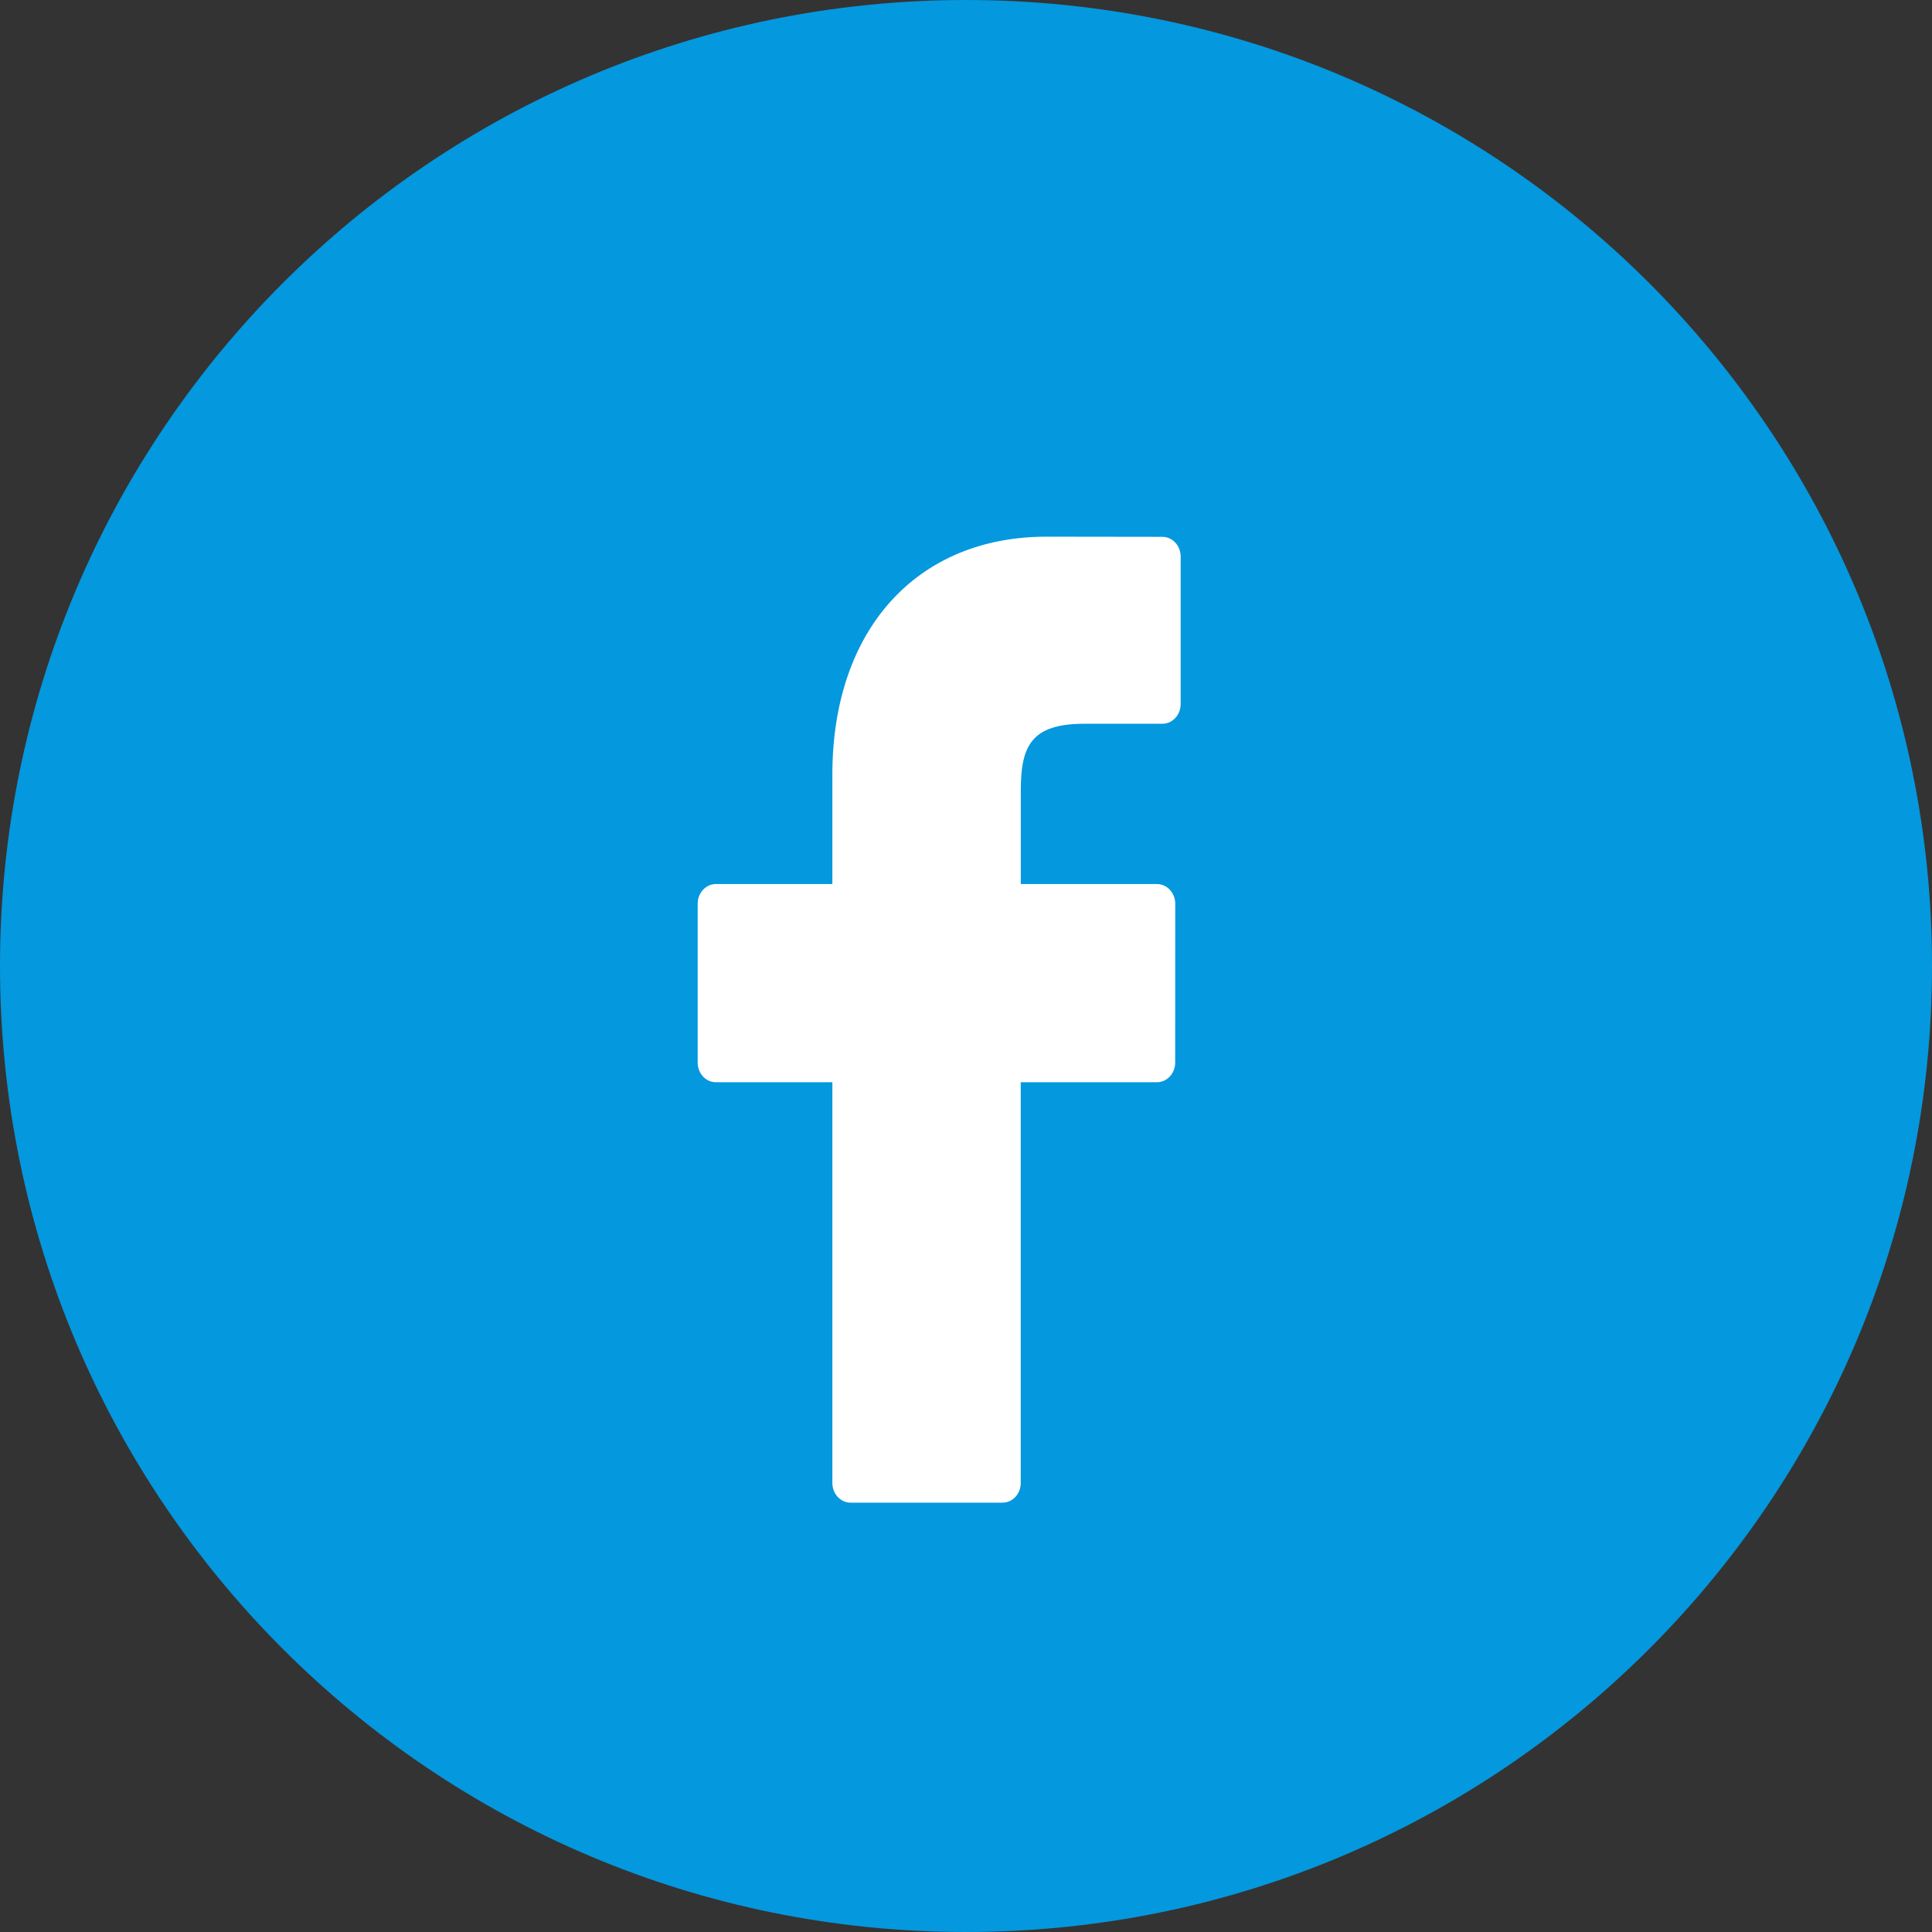
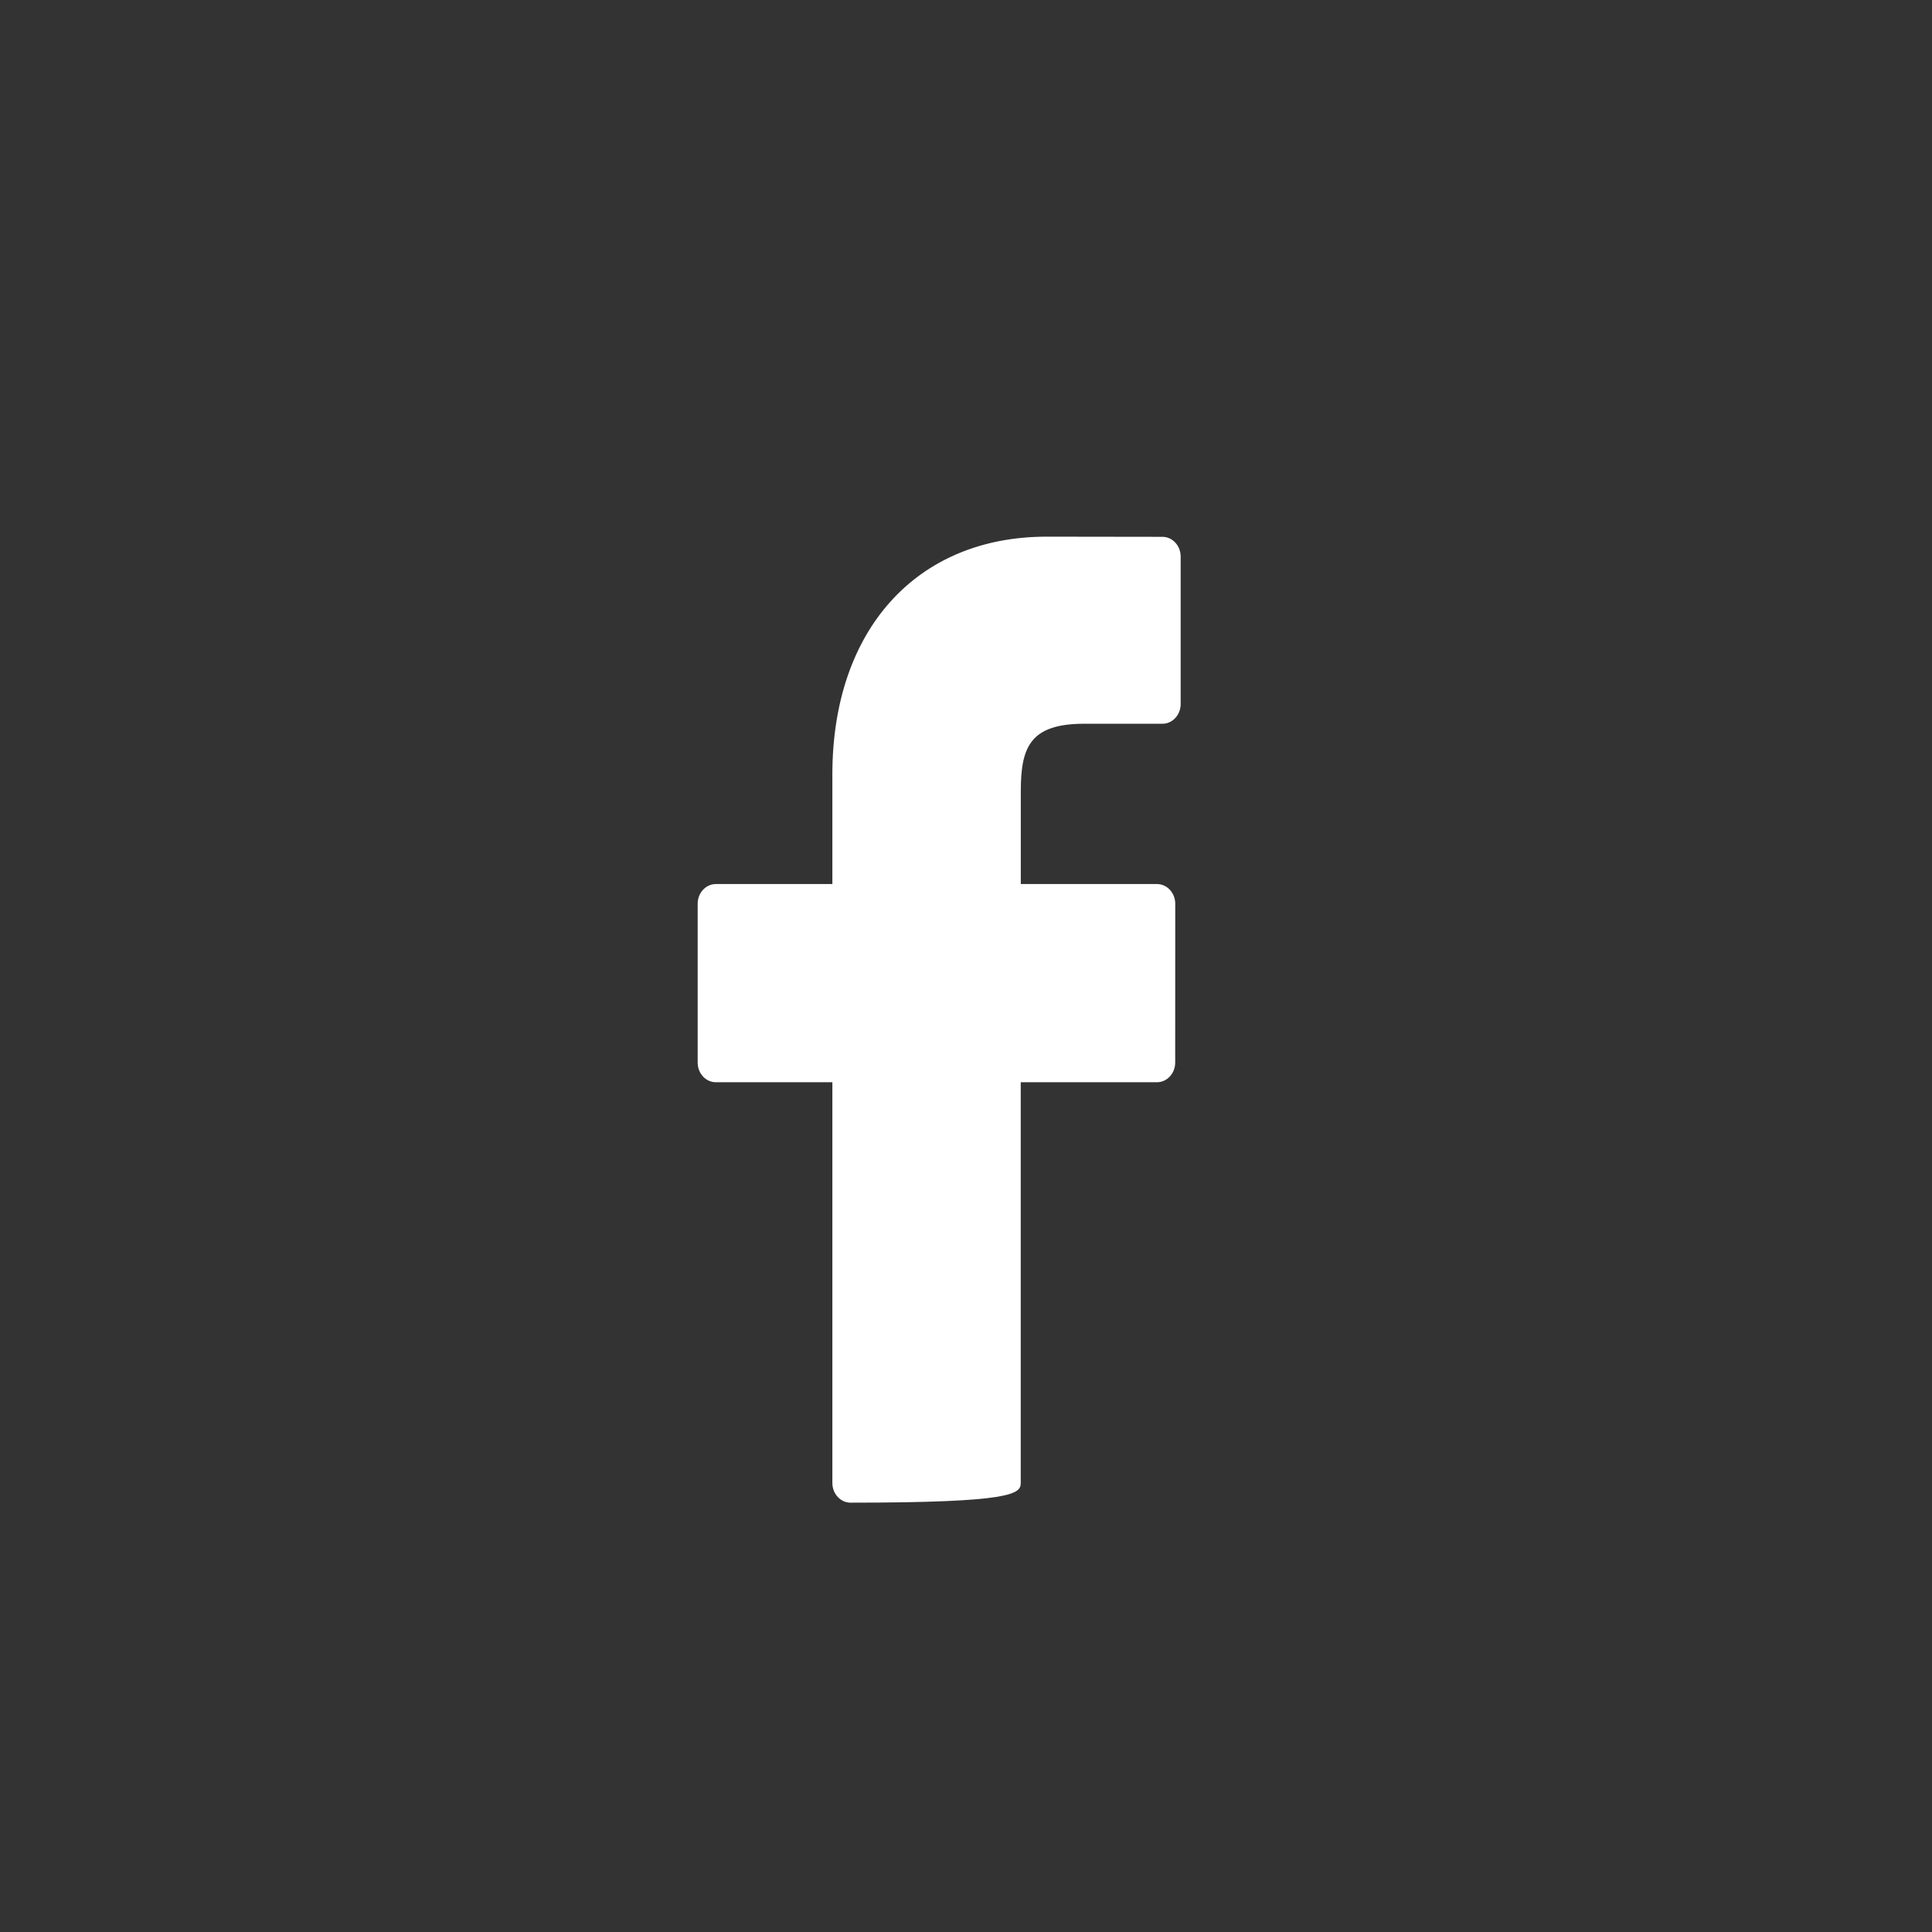
<svg xmlns="http://www.w3.org/2000/svg" id="Untitled-P%E1gina%201" viewBox="0 0 36 36" style="background-color:#ffffff00" version="1.1" xml:space="preserve" x="0px" y="0px" width="36px" height="36px">
  <rect x="0" y="0" width="36" height="36" fill="#333333" stroke="none" />
  <g id="Capa%201">
-     <path id="Ellipse" d="M 0 18 C 0 8.059 8.059 0 18 0 C 27.941 0 36 8.059 36 18 C 36 27.941 27.941 36 18 36 C 8.059 36 0 27.941 0 18 Z" fill="#0498de" />
-     <path id="Forma%201" d="M 21.661 10.003 L 19.502 10 C 17.077 10 15.51 11.739 15.51 14.43 L 15.51 16.473 L 13.339 16.473 C 13.152 16.473 13 16.637 13 16.84 L 13 19.799 C 13 20.002 13.152 20.166 13.339 20.166 L 15.51 20.166 L 15.51 27.633 C 15.51 27.836 15.662 28 15.849 28 L 18.681 28 C 18.869 28 19.02 27.836 19.02 27.633 L 19.02 20.166 L 21.558 20.166 C 21.746 20.166 21.898 20.002 21.898 19.799 L 21.899 16.84 C 21.899 16.742 21.863 16.649 21.799 16.581 C 21.736 16.511 21.649 16.473 21.559 16.473 L 19.021 16.473 L 19.021 14.74 C 19.021 13.909 19.204 13.486 20.206 13.486 L 21.661 13.486 C 21.848 13.486 22 13.321 22 13.119 L 22 10.371 C 22 10.168 21.848 10.004 21.661 10.003 Z" fill="#ffffff" />
+     <path id="Forma%201" d="M 21.661 10.003 L 19.502 10 C 17.077 10 15.51 11.739 15.51 14.43 L 15.51 16.473 L 13.339 16.473 C 13.152 16.473 13 16.637 13 16.84 L 13 19.799 C 13 20.002 13.152 20.166 13.339 20.166 L 15.51 20.166 L 15.51 27.633 C 15.51 27.836 15.662 28 15.849 28 C 18.869 28 19.02 27.836 19.02 27.633 L 19.02 20.166 L 21.558 20.166 C 21.746 20.166 21.898 20.002 21.898 19.799 L 21.899 16.84 C 21.899 16.742 21.863 16.649 21.799 16.581 C 21.736 16.511 21.649 16.473 21.559 16.473 L 19.021 16.473 L 19.021 14.74 C 19.021 13.909 19.204 13.486 20.206 13.486 L 21.661 13.486 C 21.848 13.486 22 13.321 22 13.119 L 22 10.371 C 22 10.168 21.848 10.004 21.661 10.003 Z" fill="#ffffff" />
  </g>
</svg>